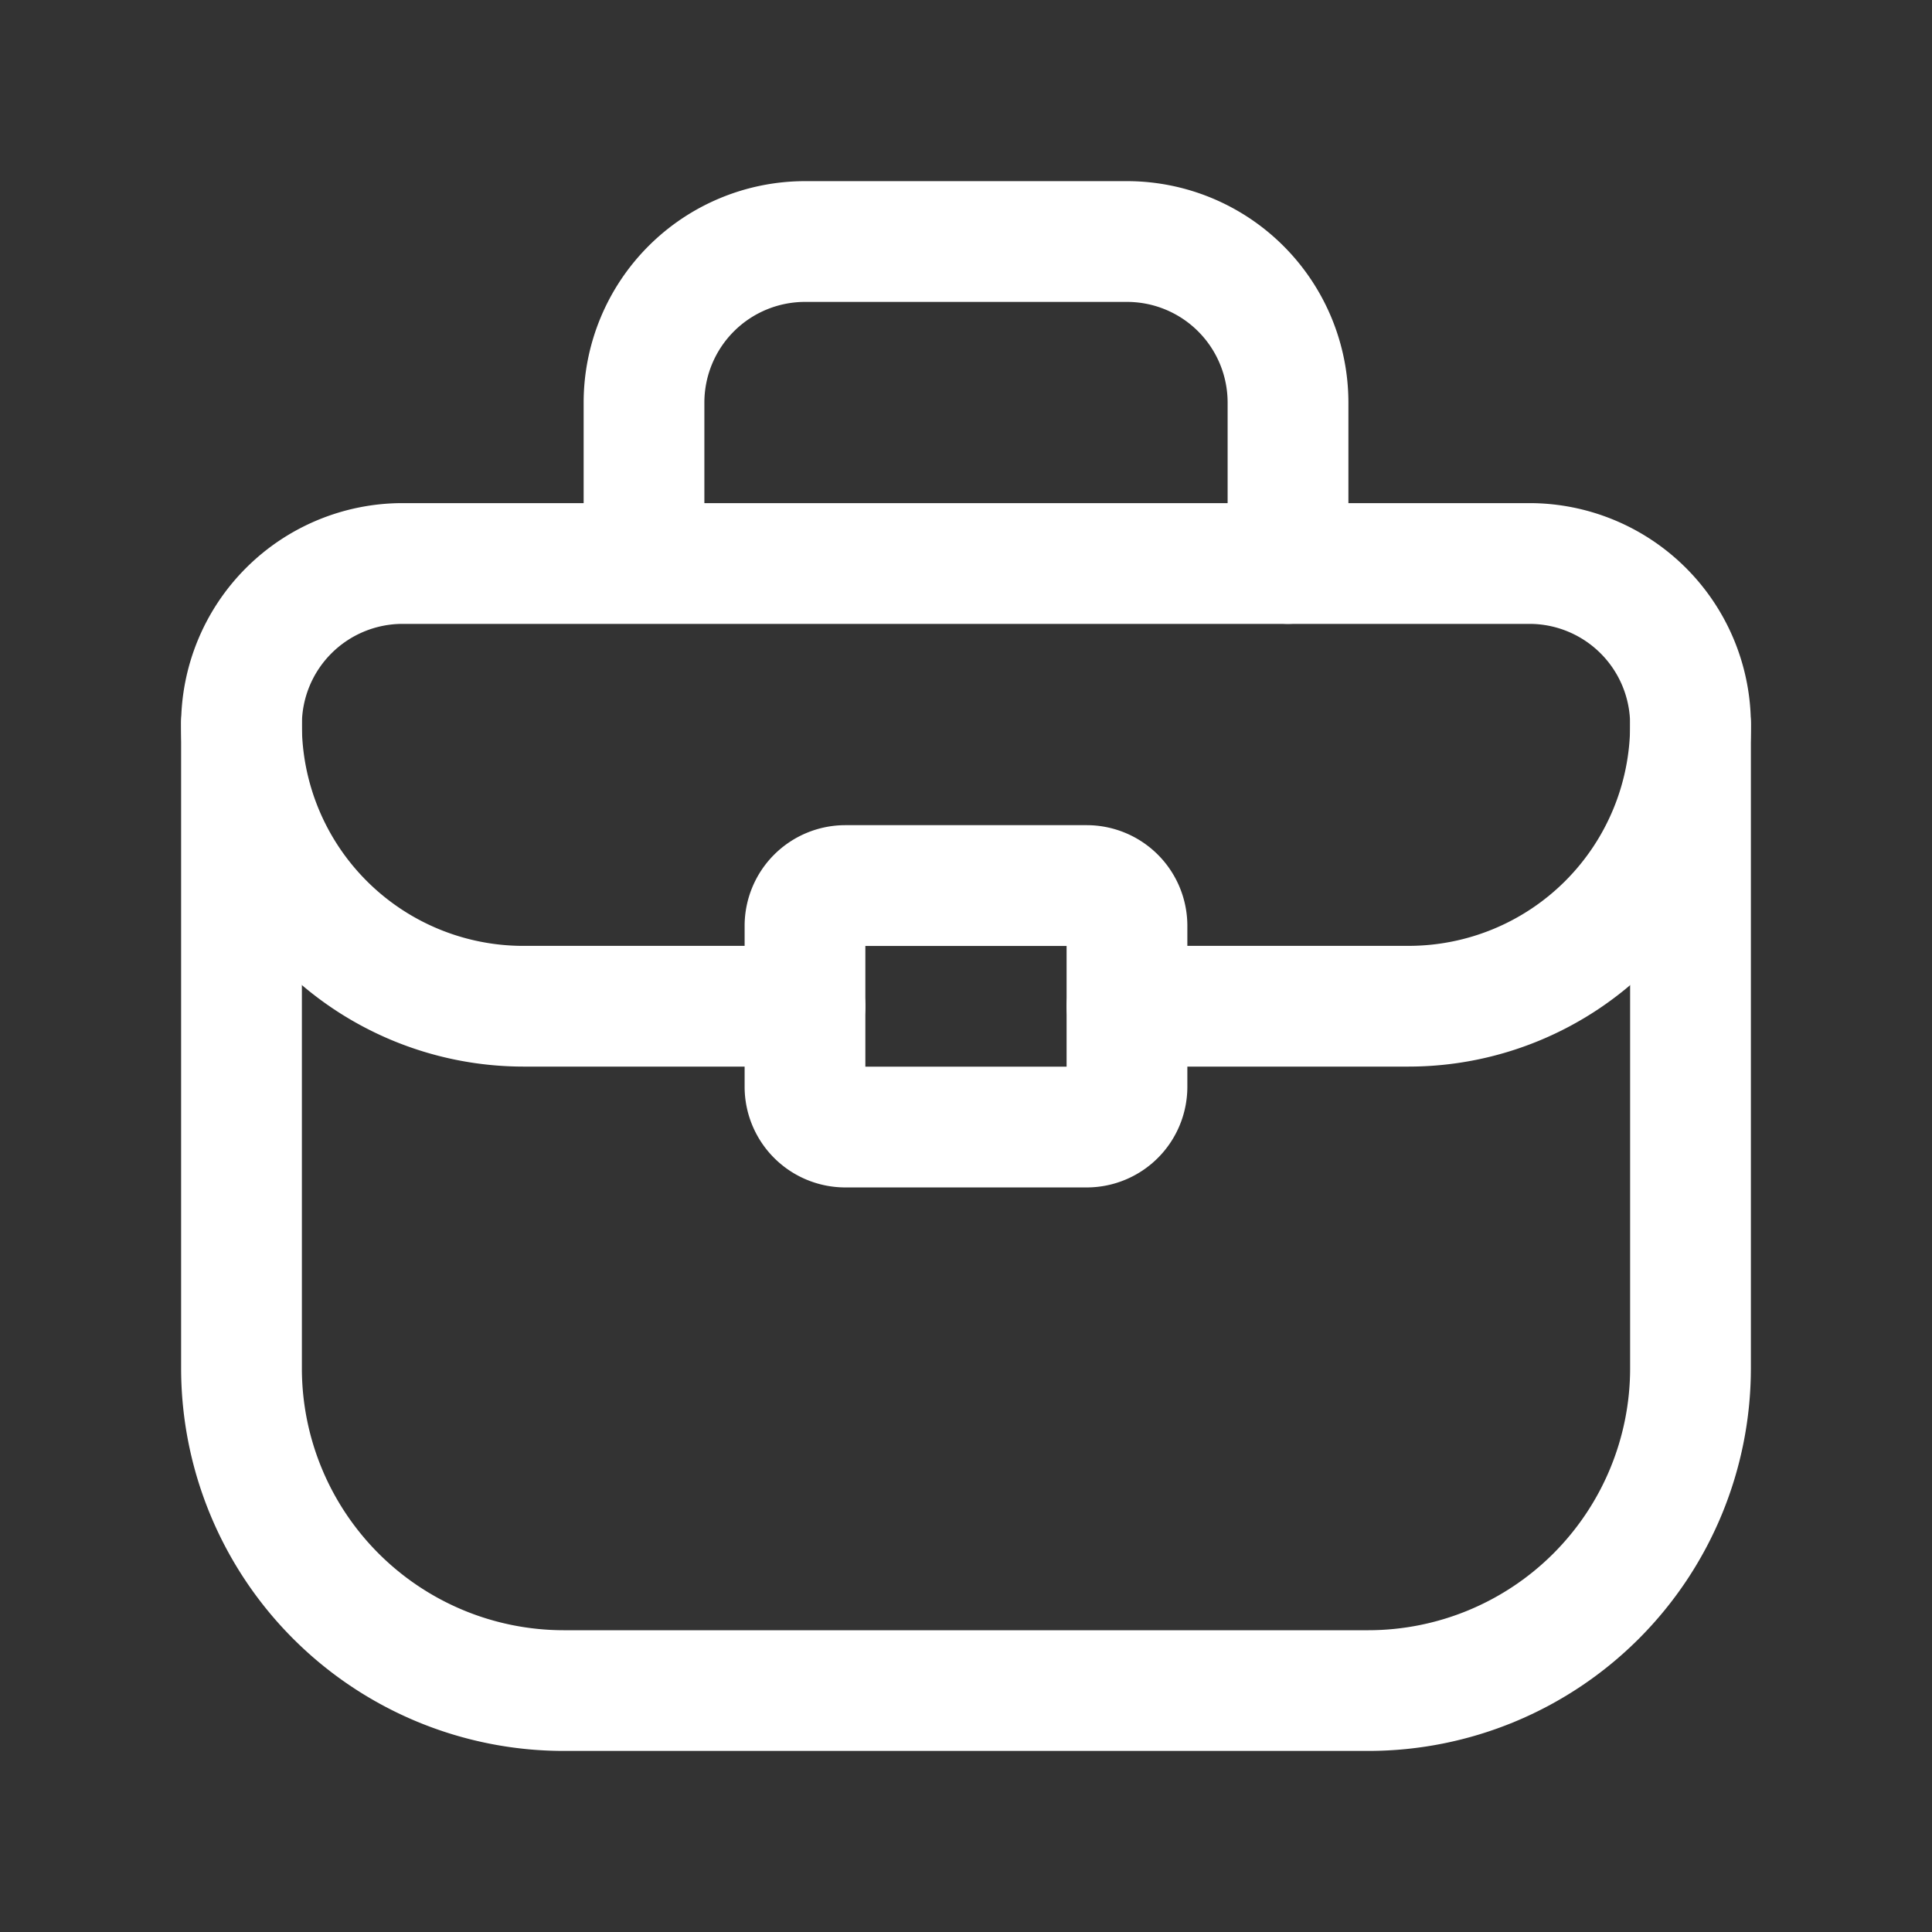
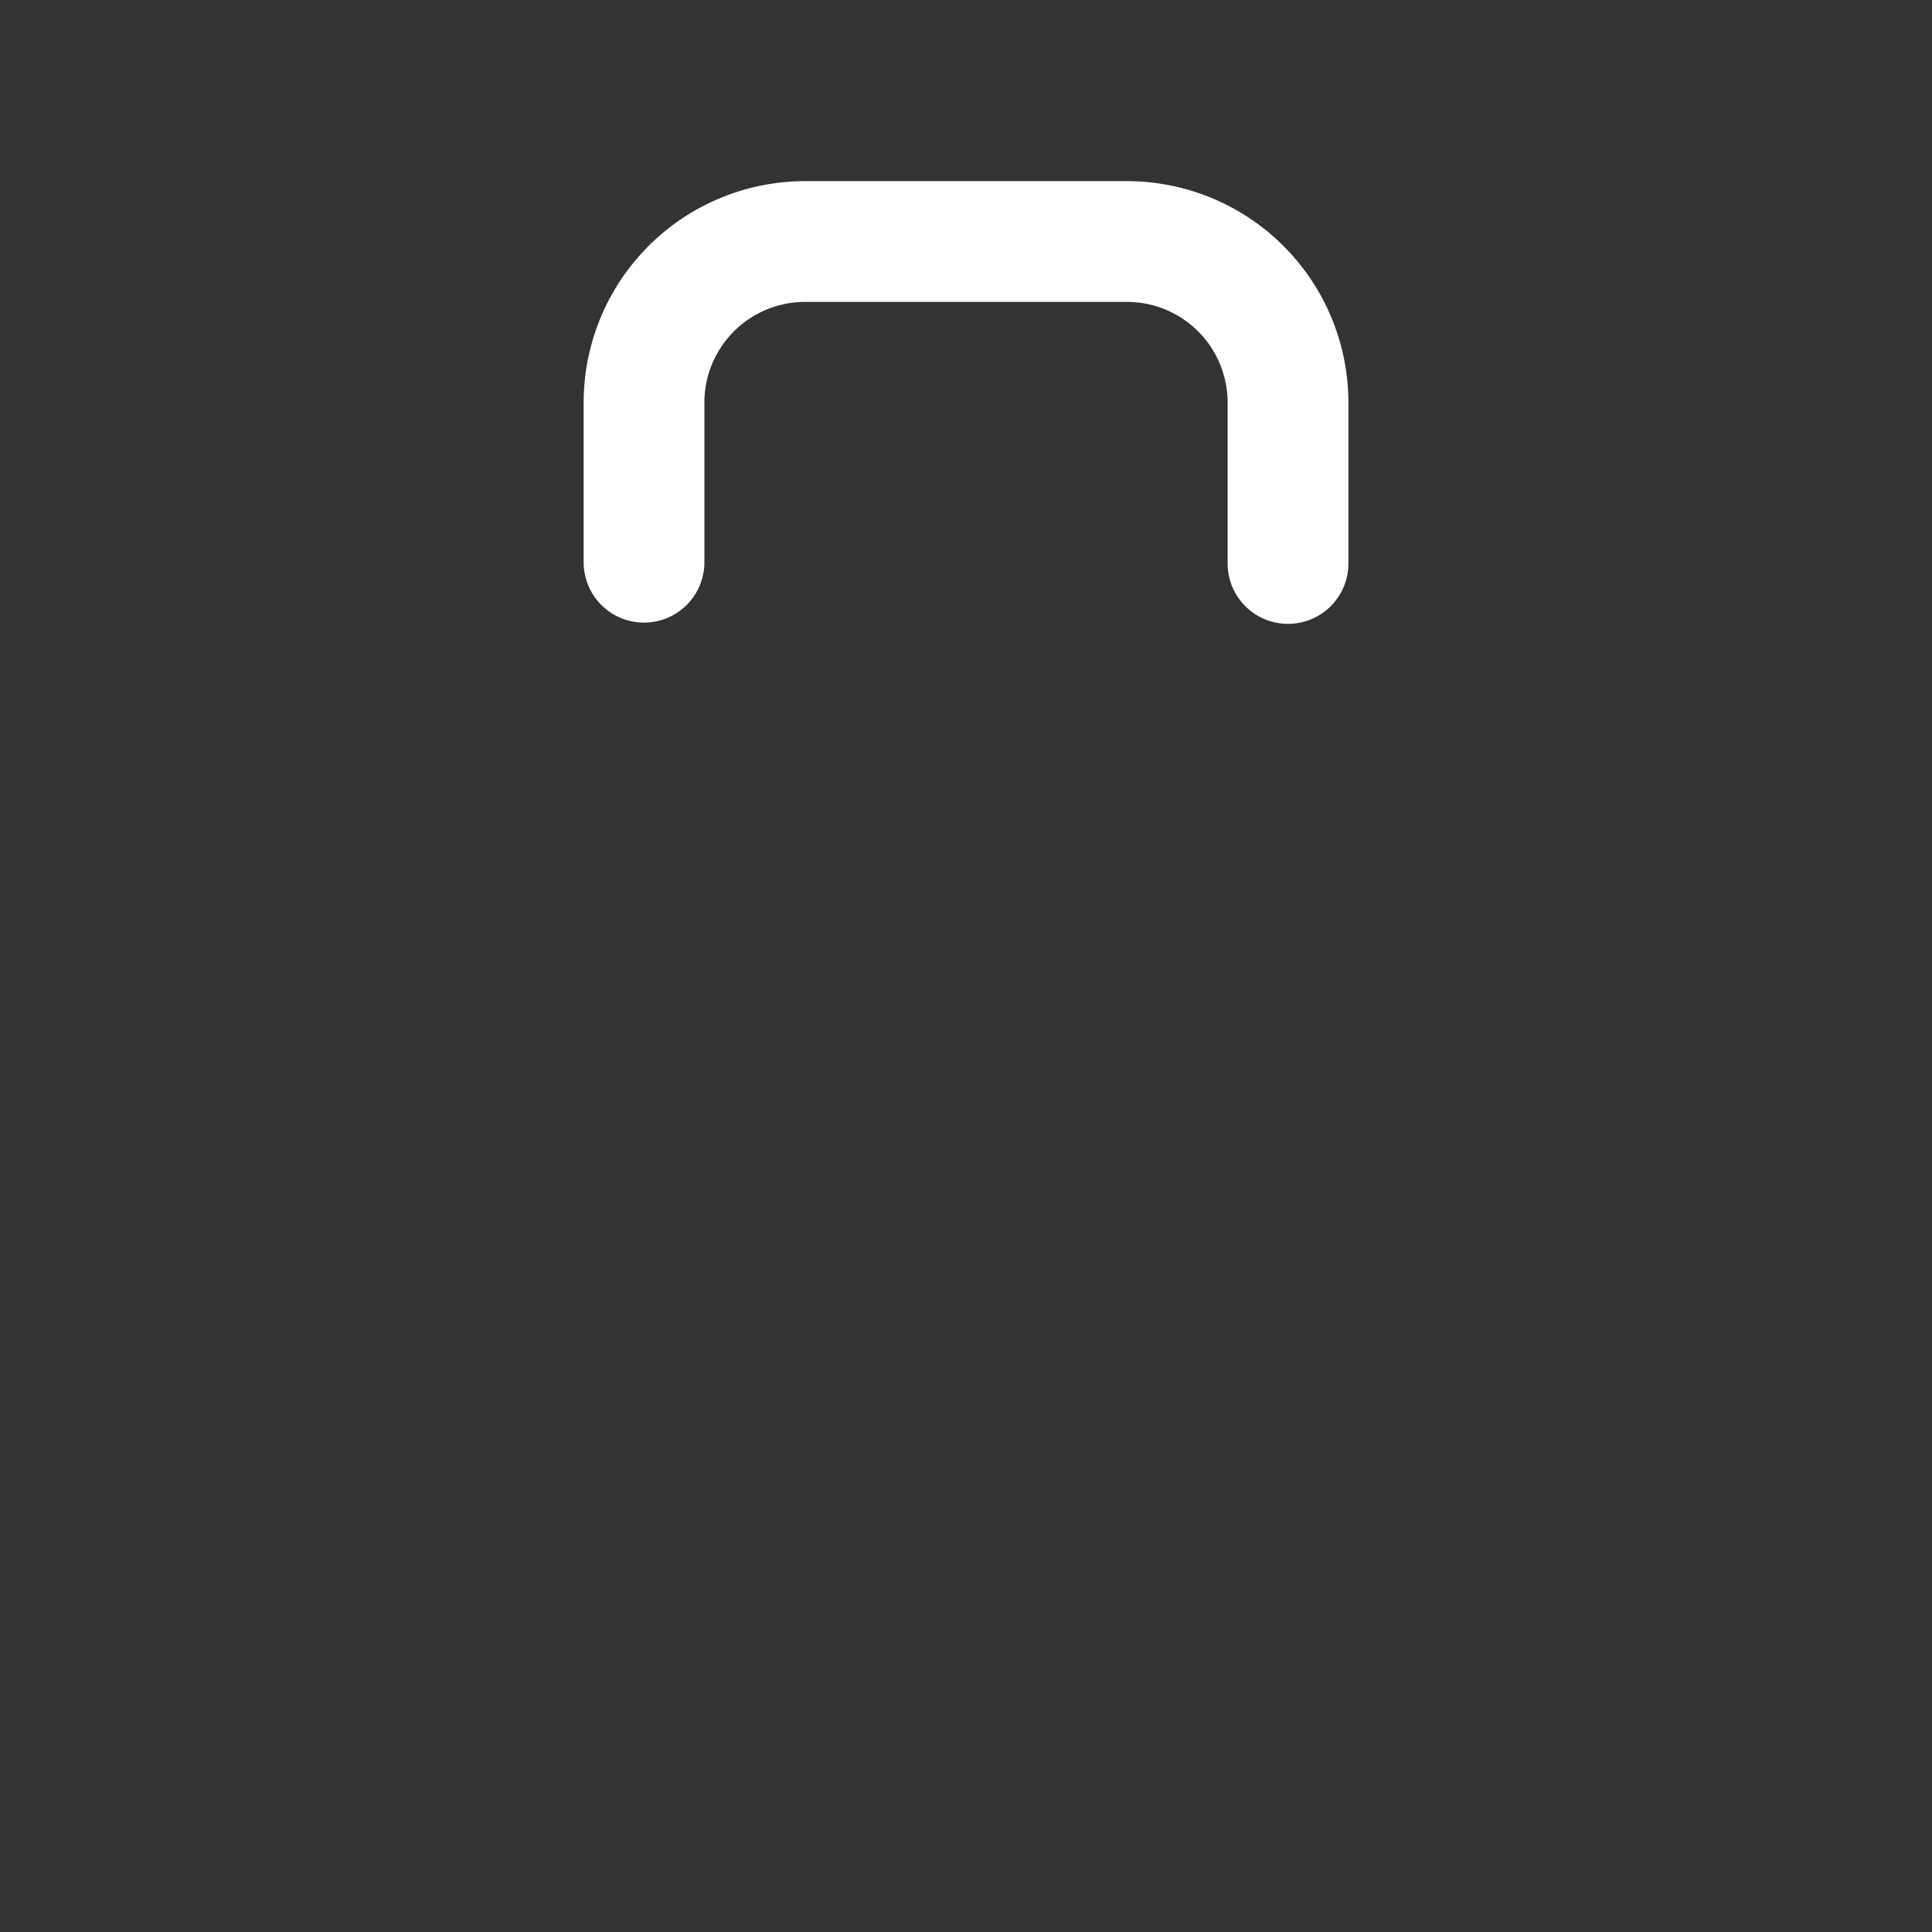
<svg xmlns="http://www.w3.org/2000/svg" width="75" height="75">
  <rect width="100%" height="100%" fill="#333333" stroke="none" />
  <g id="b2b" transform="translate(-1739.5 -10527.609)">
    <g id="Gruppe_506" data-name="Gruppe 506" transform="translate(1746.531 10534.641)">
      <g id="Gruppe_501" data-name="Gruppe 501" transform="translate(0 12.5)">
-         <path id="Pfad_616" data-name="Pfad 616" d="M1787.844,10582.294h-31.25a14.861,14.861,0,0,1-14.844-14.845v-25a8.6,8.6,0,0,1,8.594-8.595h43.75a8.6,8.6,0,0,1,8.594,8.595v25A14.861,14.861,0,0,1,1787.844,10582.294Zm-37.5-43.752a3.912,3.912,0,0,0-3.906,3.908v25a10.17,10.17,0,0,0,10.156,10.158h31.25a10.17,10.17,0,0,0,10.156-10.158v-25a3.91,3.91,0,0,0-3.906-3.908Z" transform="translate(-1741.75 -10533.855)" fill="#ffffff" />
-       </g>
+         </g>
      <g id="Gruppe_502" data-name="Gruppe 502" transform="translate(15.625)">
        <path id="Pfad_617" data-name="Pfad 617" d="M1774.094,10547.045a2.344,2.344,0,0,1-2.344-2.344v-6.248a3.907,3.907,0,0,0-3.906-3.906h-12.5a3.909,3.909,0,0,0-3.906,3.906v6.248a2.344,2.344,0,0,1-4.687,0v-6.248a8.6,8.6,0,0,1,8.594-8.594h12.5a8.6,8.6,0,0,1,8.594,8.594v6.248A2.344,2.344,0,0,1,1774.094,10547.045Z" transform="translate(-1746.75 -10529.859)" fill="#ffffff" />
      </g>
      <g id="Gruppe_503" data-name="Gruppe 503" transform="translate(21.875 25)">
-         <path id="Pfad_618" data-name="Pfad 618" d="M1762.031,10551.923h-9.375a3.911,3.911,0,0,1-3.906-3.905v-6.253a3.911,3.911,0,0,1,3.906-3.905h9.375a3.909,3.909,0,0,1,3.906,3.905v6.253A3.909,3.909,0,0,1,1762.031,10551.923Zm-8.594-4.688h7.812v-4.687h-7.812Zm8.594-4.687h0Z" transform="translate(-1748.75 -10537.859)" fill="#ffffff" />
-       </g>
+         </g>
      <g id="Gruppe_504" data-name="Gruppe 504" transform="translate(34.375 18.75)">
-         <path id="Pfad_619" data-name="Pfad 619" d="M1766.031,10551.482h-10.937a2.343,2.343,0,1,1,0-4.687h10.938a8.6,8.6,0,0,0,8.594-8.593,2.344,2.344,0,0,1,4.688,0A13.294,13.294,0,0,1,1766.031,10551.482Z" transform="translate(-1752.75 -10535.859)" fill="#ffffff" />
-       </g>
+         </g>
      <g id="Gruppe_505" data-name="Gruppe 505" transform="translate(0 18.75)">
-         <path id="Pfad_620" data-name="Pfad 620" d="M1765.969,10551.482h-10.938a13.3,13.3,0,0,1-13.281-13.279,2.344,2.344,0,1,1,4.687,0,8.6,8.6,0,0,0,8.594,8.593h10.938a2.343,2.343,0,1,1,0,4.687Z" transform="translate(-1741.75 -10535.859)" fill="#ffffff" />
-       </g>
+         </g>
    </g>
    <g id="Gruppe_507" data-name="Gruppe 507" transform="translate(1739.5 10527.609)">
      <path id="Pfad_621" data-name="Pfad 621" d="M1739.5,10527.609h75v75h-75Z" transform="translate(-1739.5 -10527.609)" fill="none" />
    </g>
  </g>
</svg>